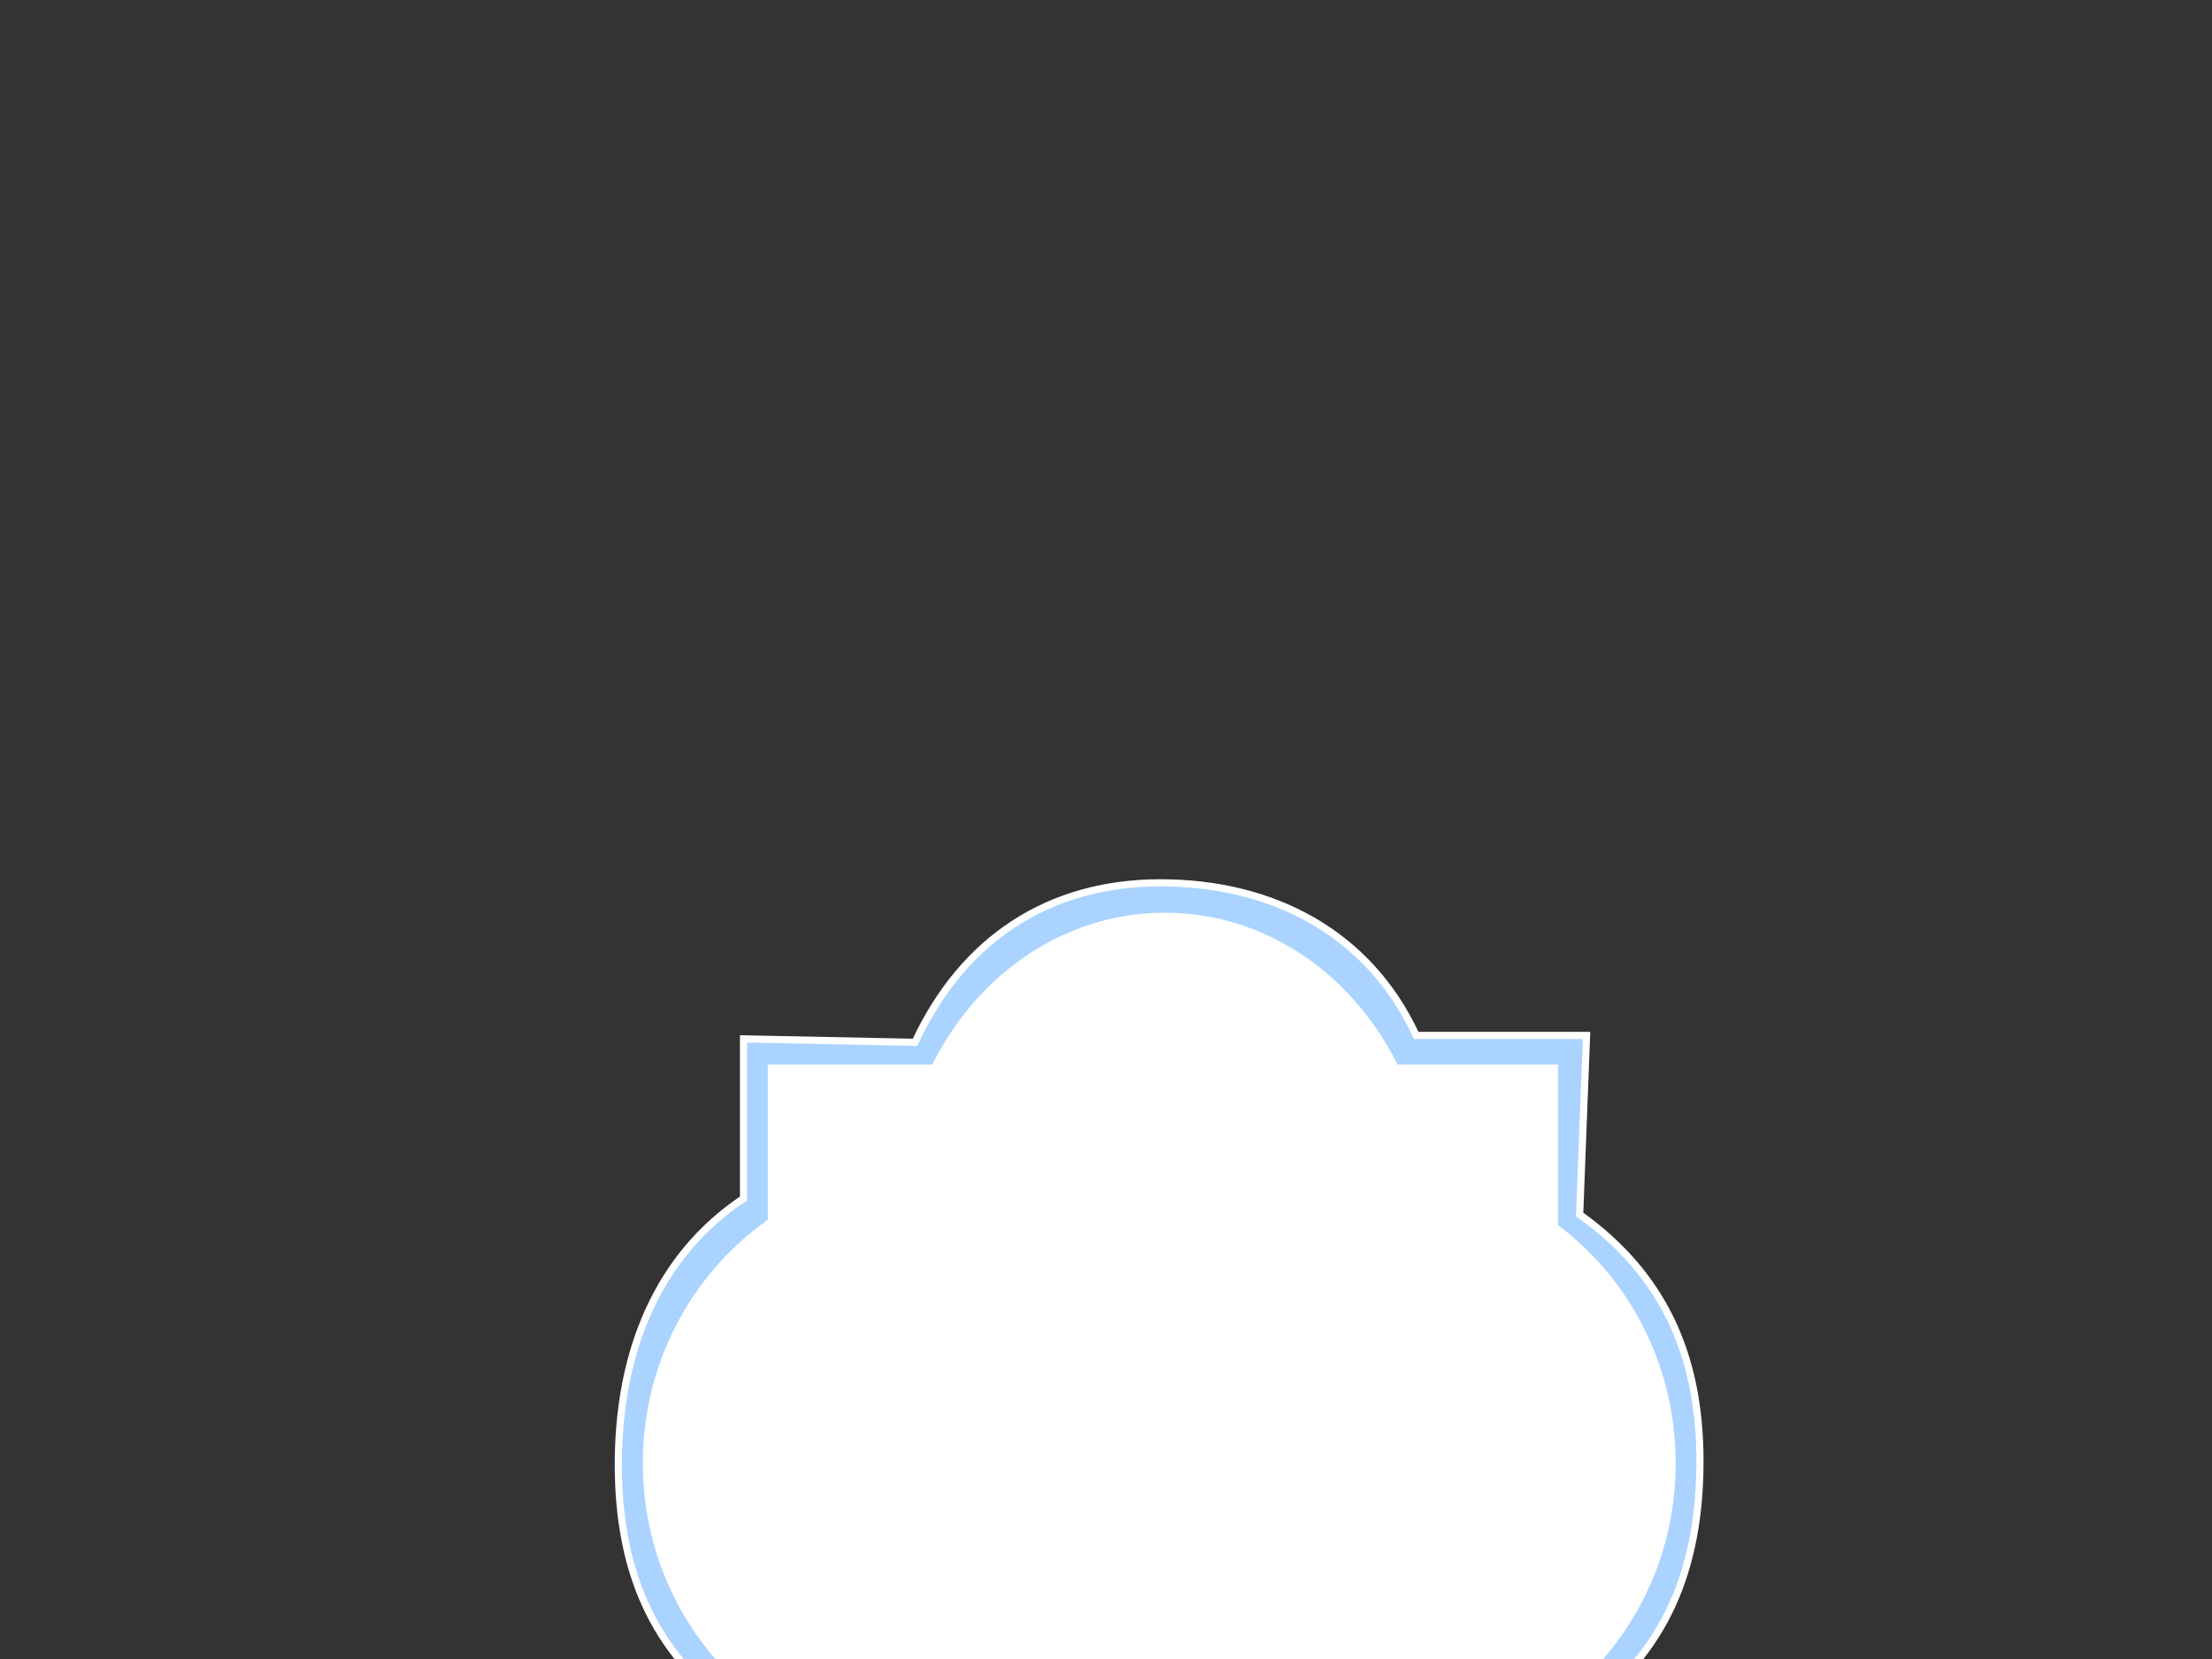
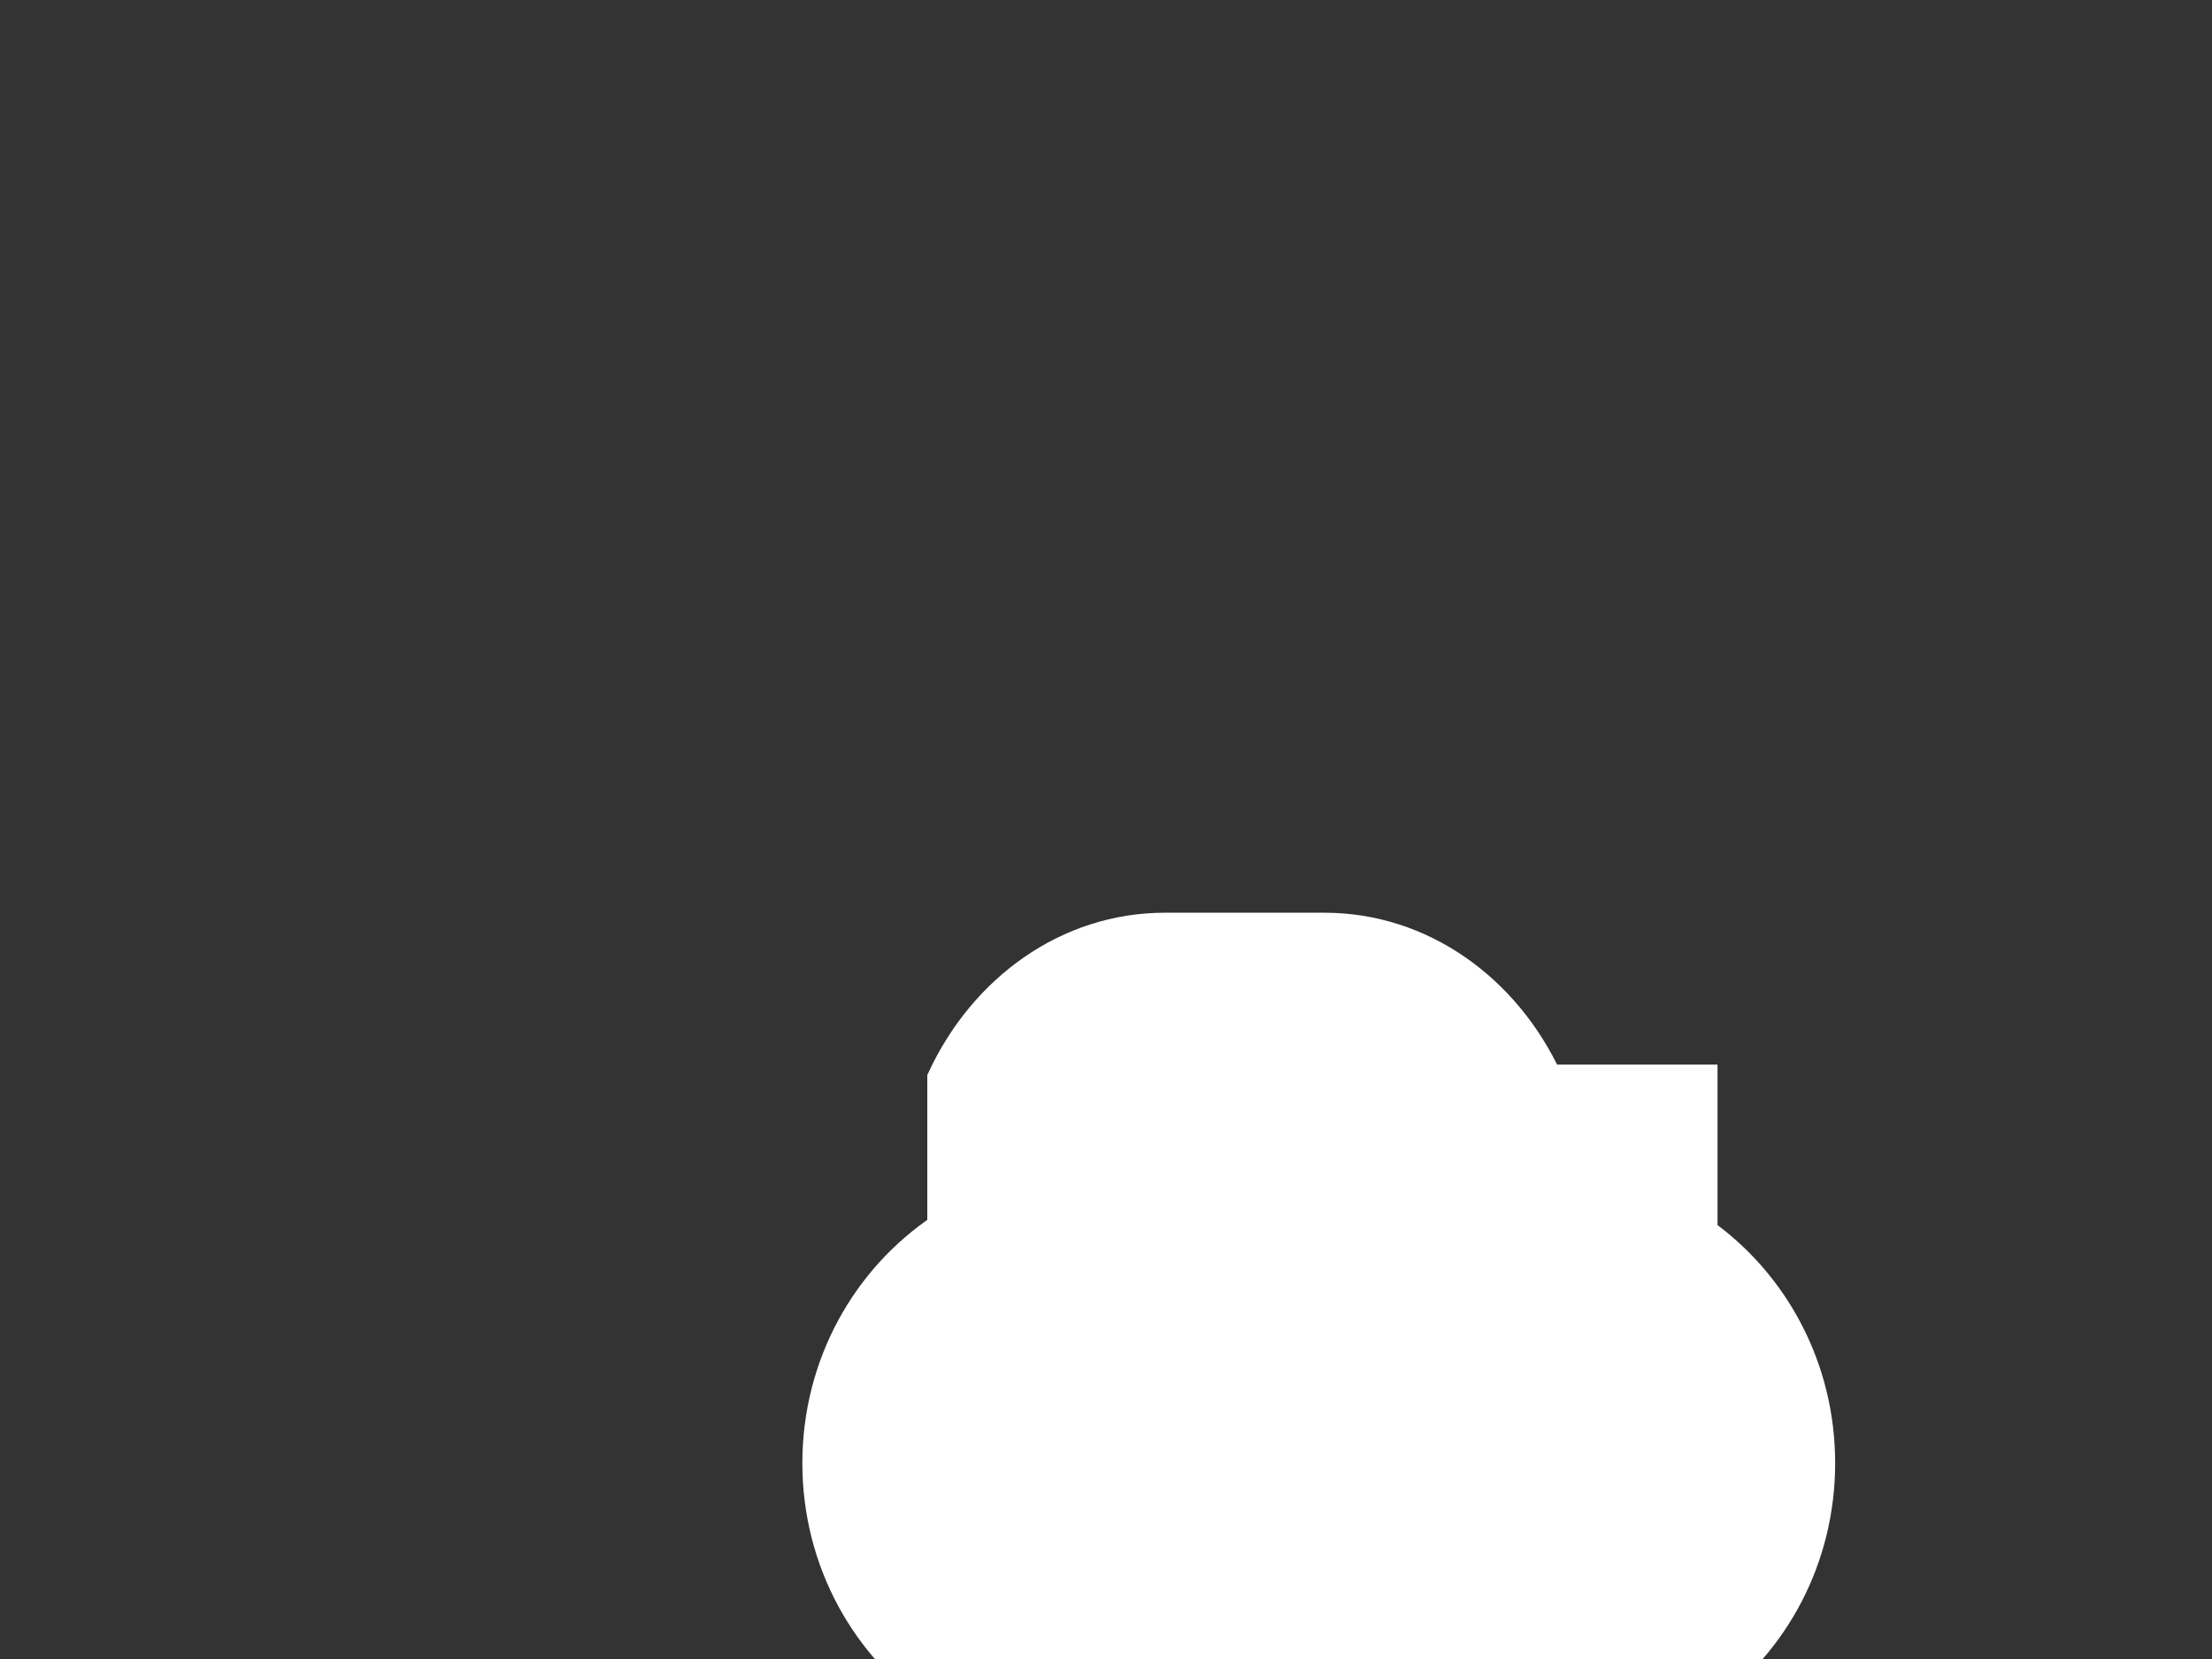
<svg xmlns="http://www.w3.org/2000/svg" width="640" height="480">
  <rect width="100%" height="100%" fill="#333333" stroke="none" />
  <title>label</title>
  <g>
-     <path fill="#aad4ff" stroke="#ffffff" stroke-width="2.069" stroke-miterlimit="4" id="path3779" d="m335.737,255.424c-32.273,0 -57.136,16.301 -70.984,46.153l-49.63,-1l0,46.173c-24.851,16.6 -36.225,44.275 -36.225,76.993c0,32.72 11.371,56.393 36.225,72.993l0,38.794l53.354,1c14.776,25.835 37.678,39.874 67.26,39.874c29.582,0 54.484,-14.039 69.26,-39.874l53.045,0l0,-41.458c23.509,-16.81 33.81,-40.668 33.81,-72.329c0,-31.661 -11.301,-54.548 -34.81,-71.359l2,-51.807l-49.292,0c-13.848,-29.853 -41.739,-44.153 -74.013,-44.153z" />
-     <path fill="#ffffff" stroke="#ffffff" stroke-width="7.747" stroke-miterlimit="4" id="path3781" d="m337.042,267.951c-28.299,0 -52.73,17.79 -64.873,43.949l-46.148,0l0,43.09c-21.791,14.547 -36.148,39.675 -36.148,68.345c0,28.672 14.355,53.799 36.148,68.345l0,35.748l49.413,0c12.956,22.639 35.668,37.57 61.607,37.57c25.939,0 48.651,-14.931 61.607,-37.57l48.265,0l0,-37.206c20.614,-14.731 34.031,-39.143 34.031,-66.887c0,-27.744 -13.417,-52.182 -34.031,-66.913l0,-44.522l-44.975,0c-12.142,-26.161 -36.599,-43.949 -64.898,-43.949z" />
+     <path fill="#ffffff" stroke="#ffffff" stroke-width="7.747" stroke-miterlimit="4" id="path3781" d="m337.042,267.951c-28.299,0 -52.73,17.79 -64.873,43.949l0,43.09c-21.791,14.547 -36.148,39.675 -36.148,68.345c0,28.672 14.355,53.799 36.148,68.345l0,35.748l49.413,0c12.956,22.639 35.668,37.57 61.607,37.57c25.939,0 48.651,-14.931 61.607,-37.57l48.265,0l0,-37.206c20.614,-14.731 34.031,-39.143 34.031,-66.887c0,-27.744 -13.417,-52.182 -34.031,-66.913l0,-44.522l-44.975,0c-12.142,-26.161 -36.599,-43.949 -64.898,-43.949z" />
    <title>Layer 1</title>
  </g>
</svg>